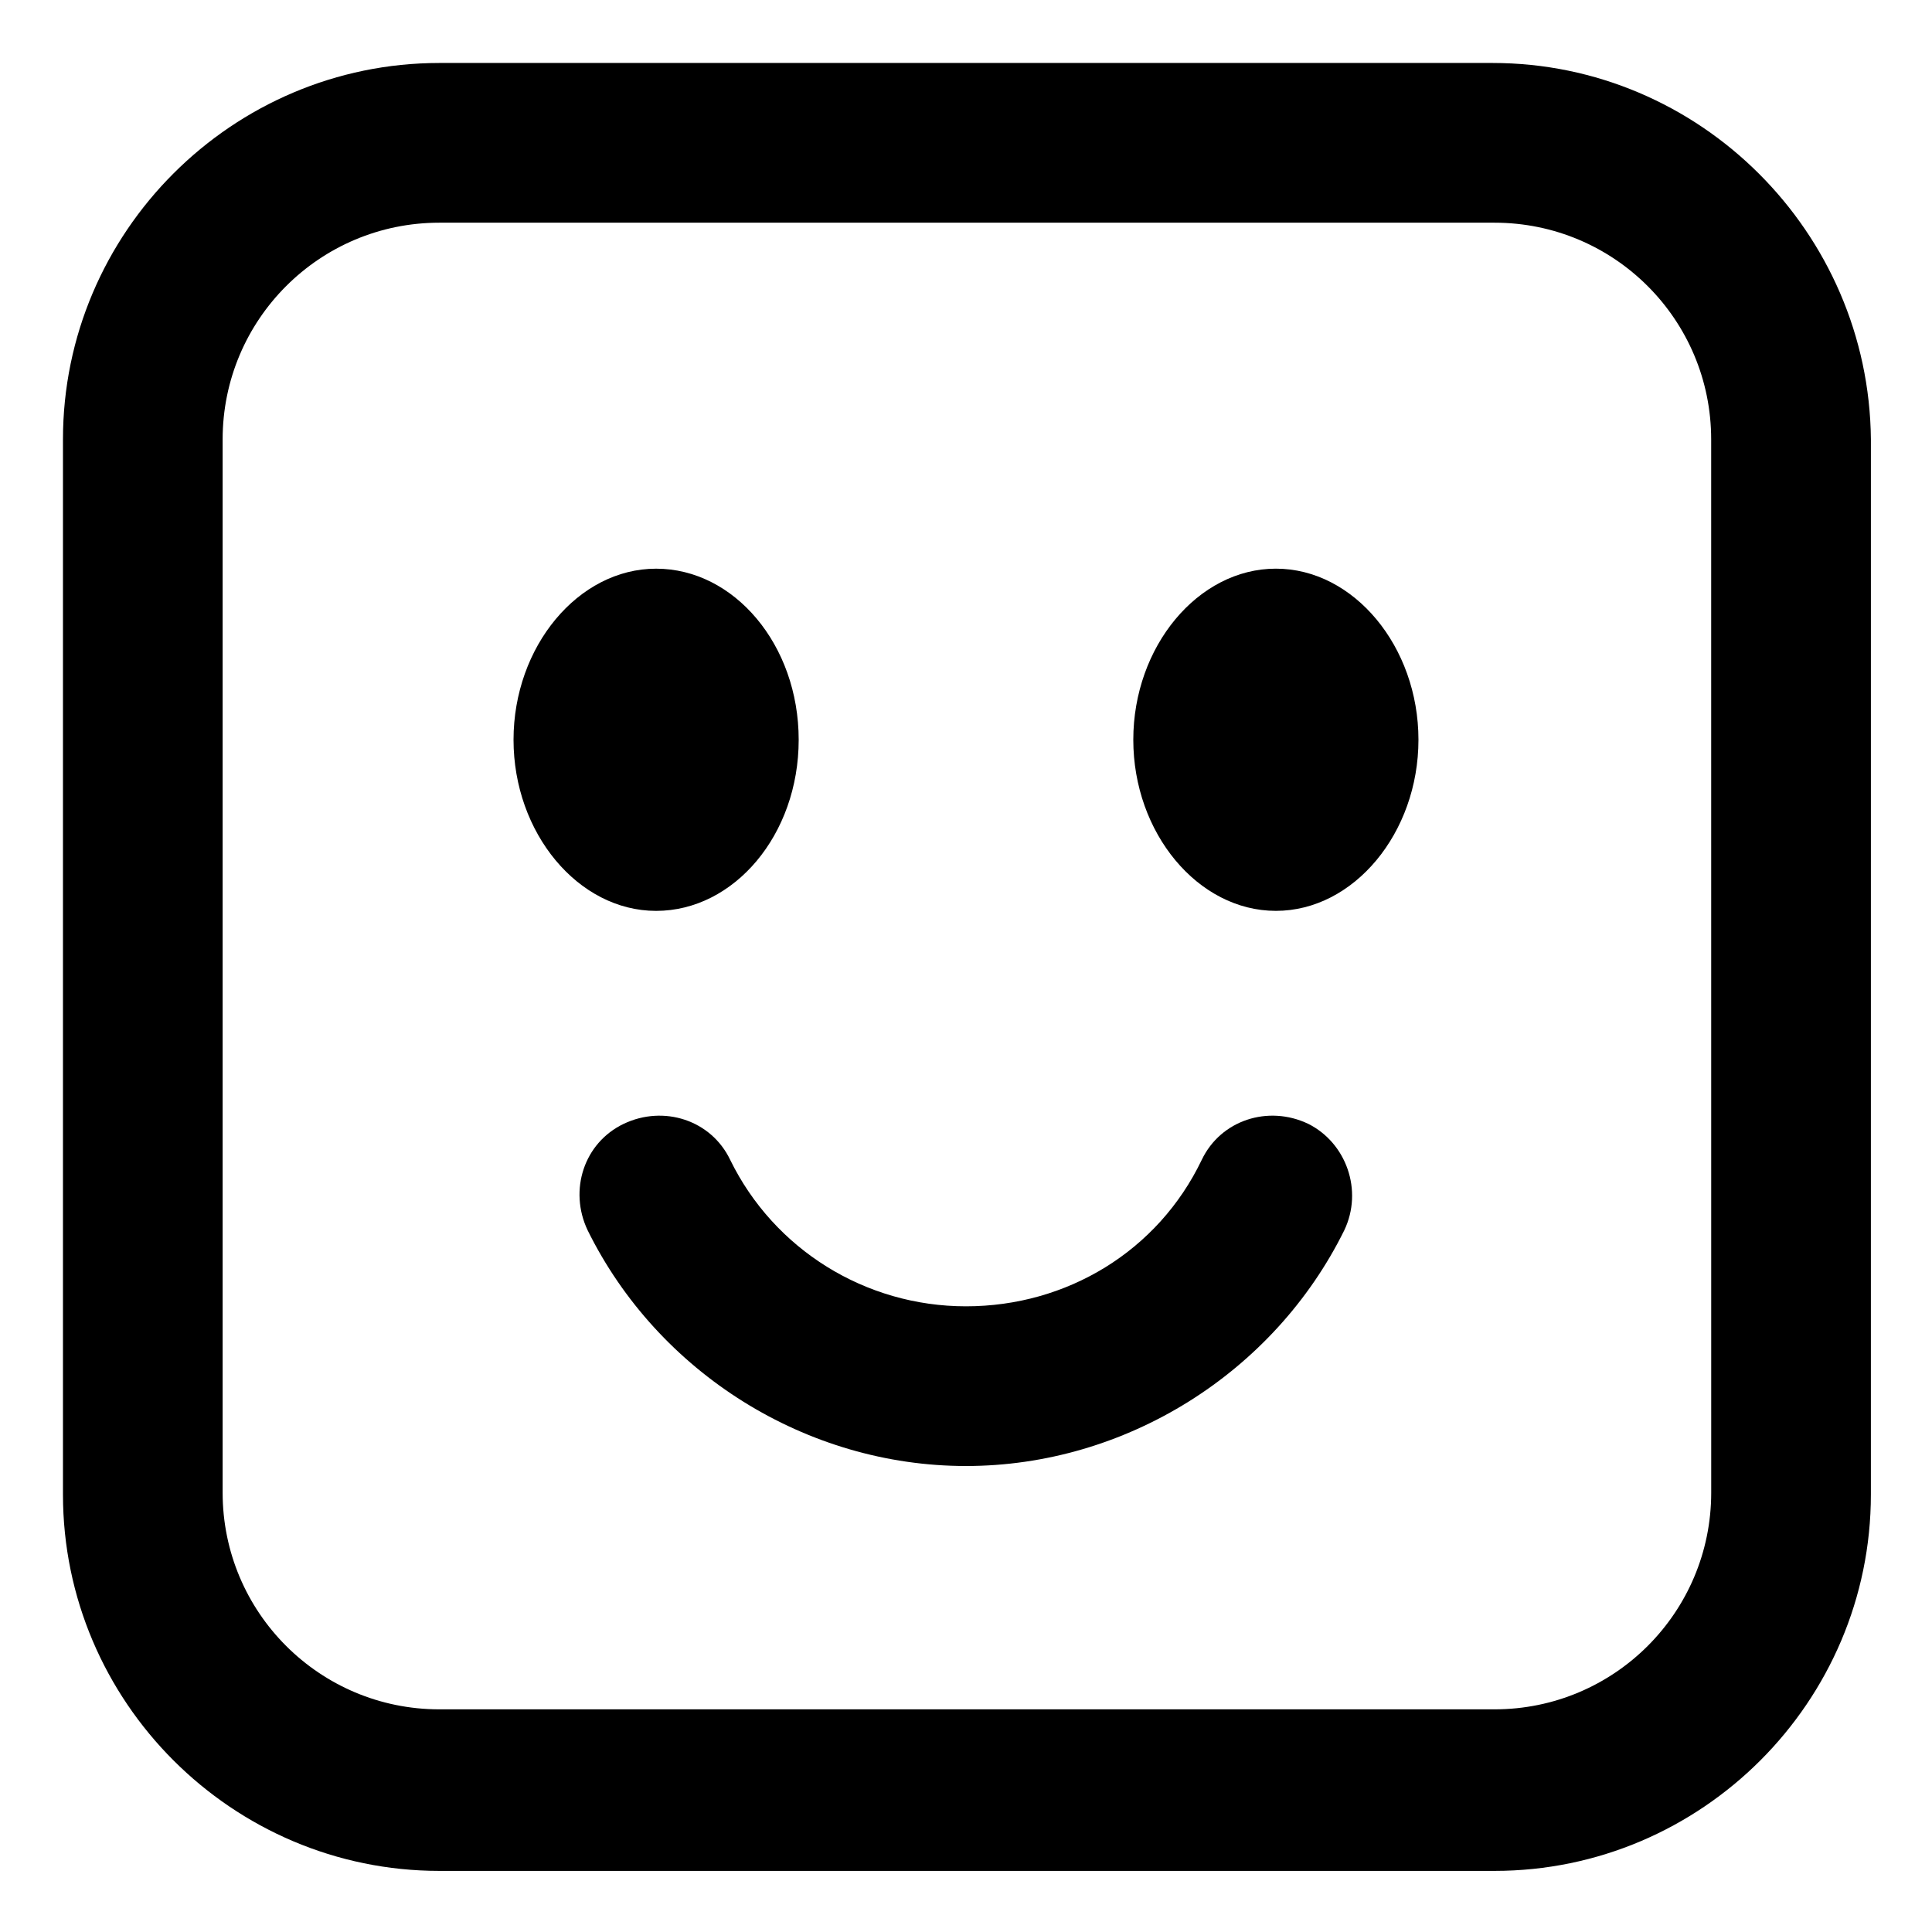
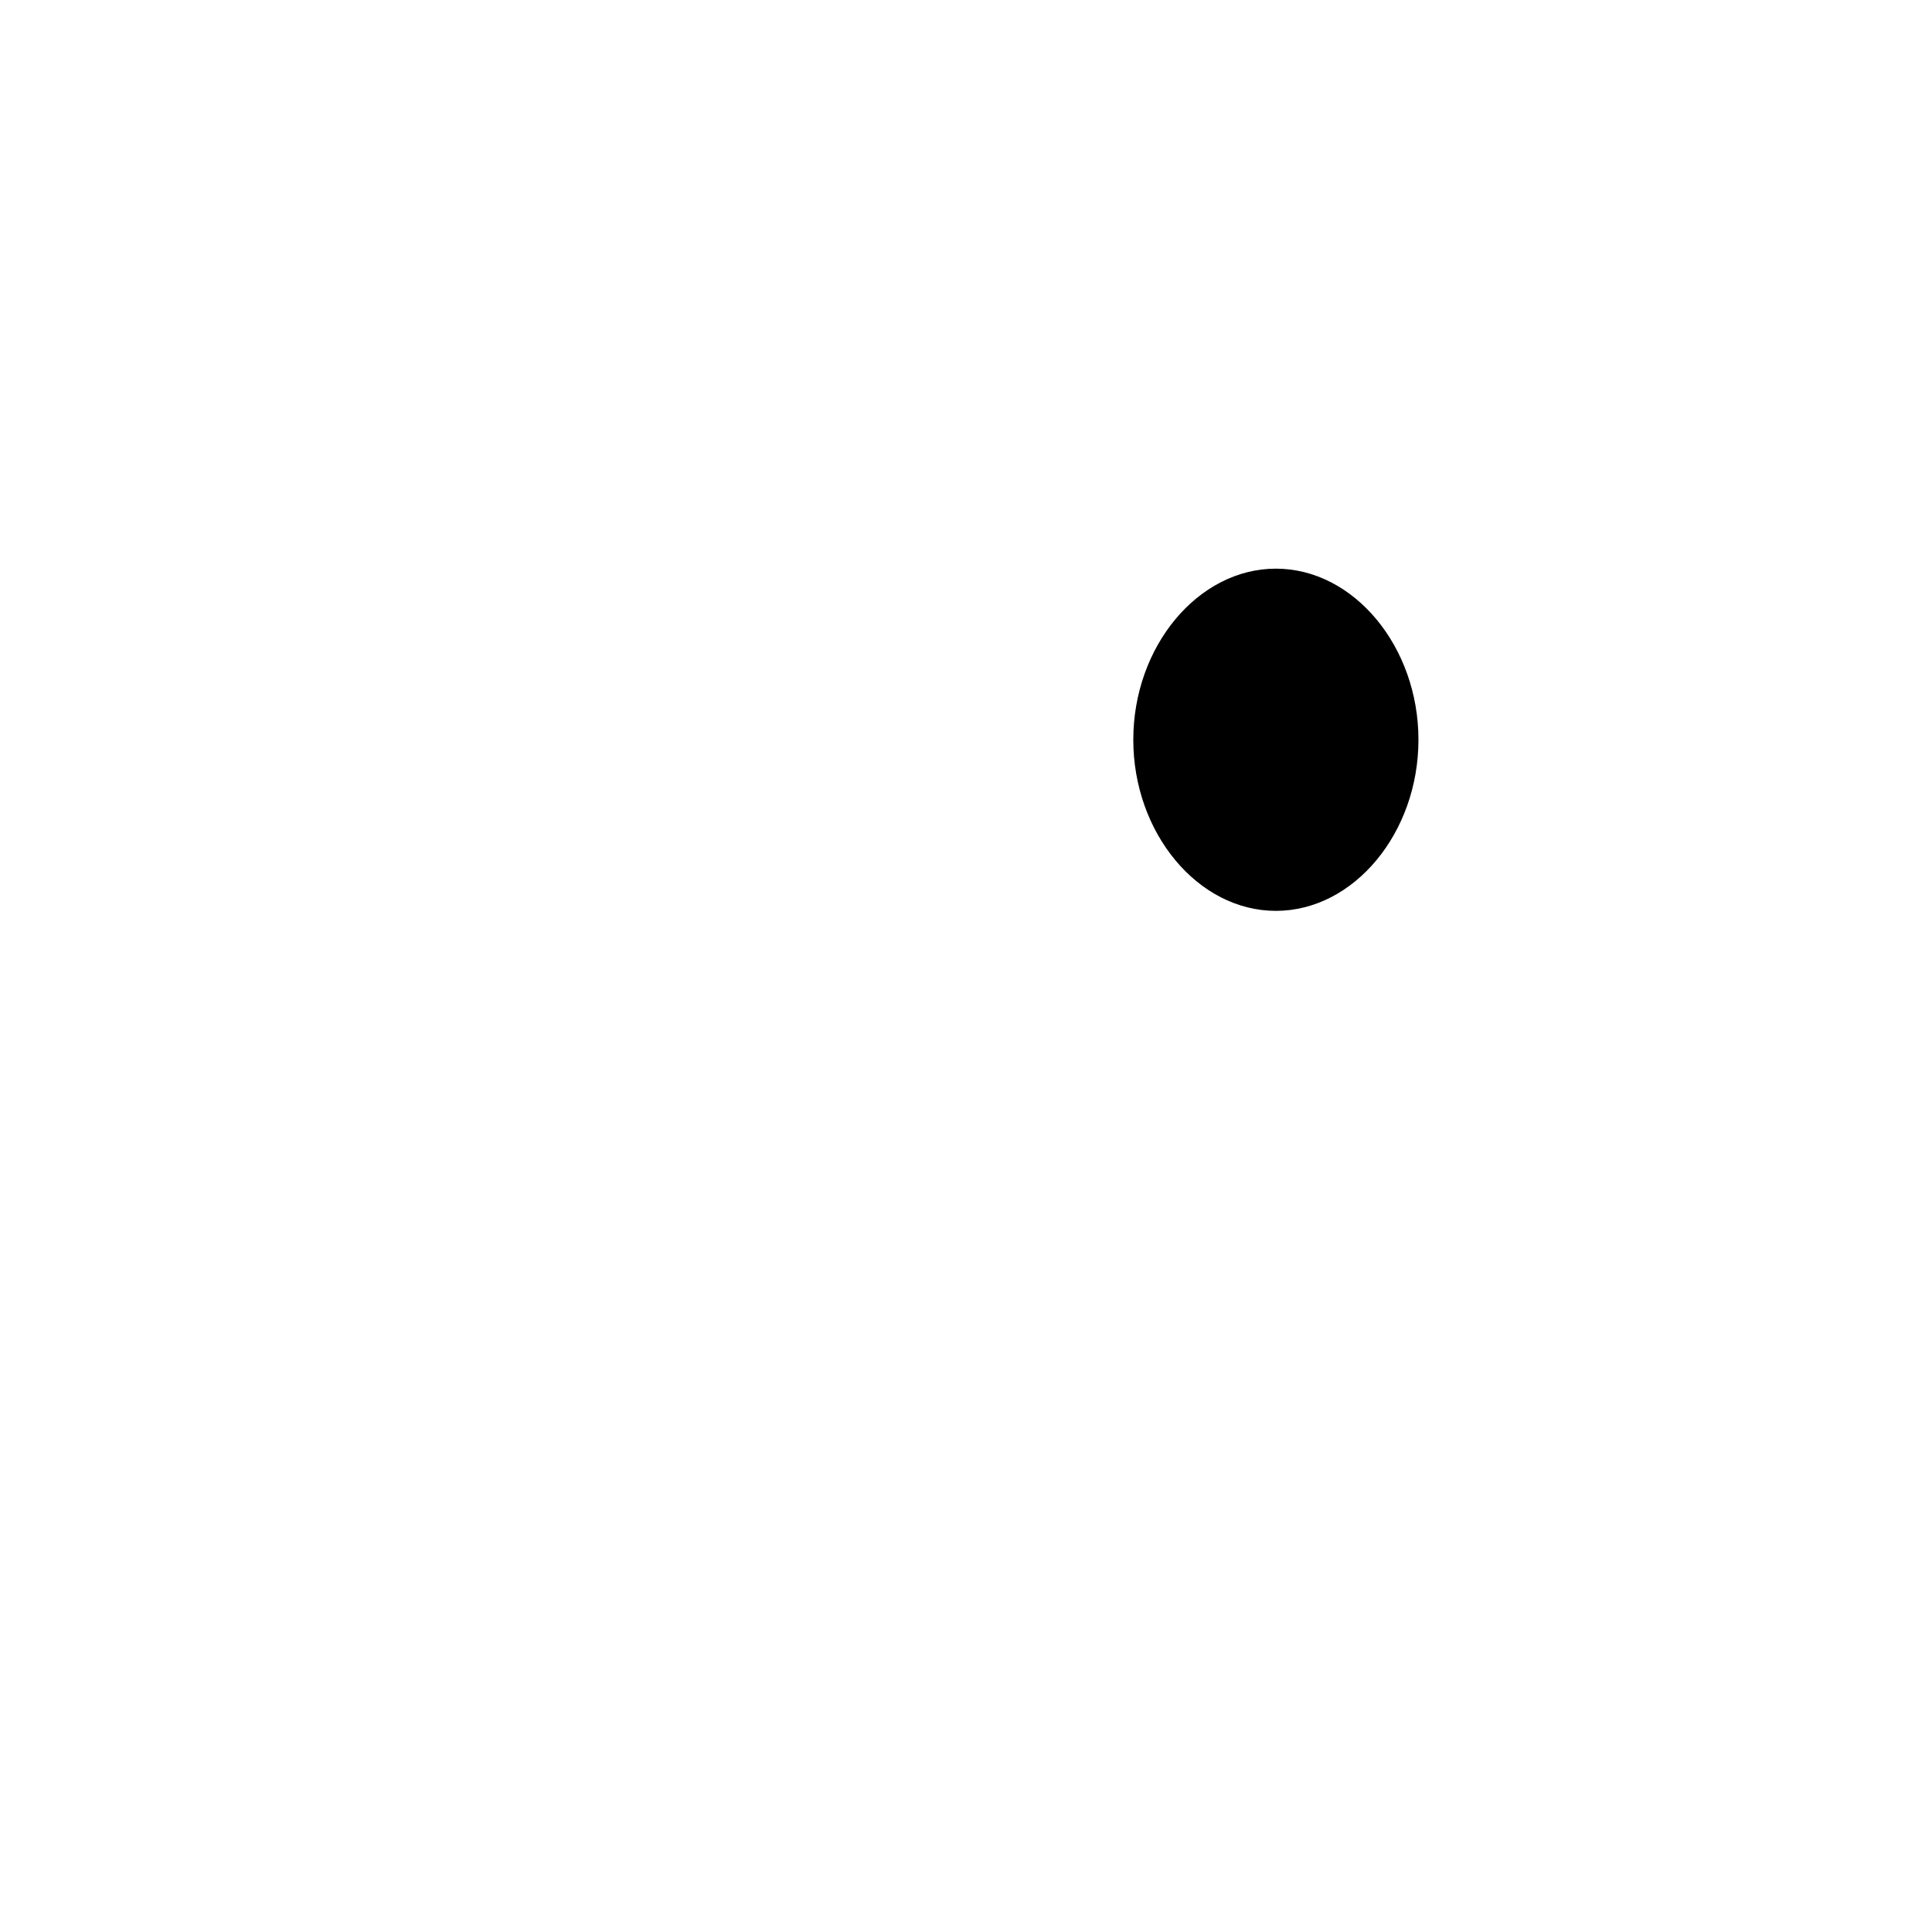
<svg xmlns="http://www.w3.org/2000/svg" fill="#000000" width="800px" height="800px" version="1.1" viewBox="144 144 512 512">
  <g>
-     <path d="m539.55 160.69h-279.11c-54.914 0-99.754 44.84-99.754 99.754v279.61c0 54.914 44.84 99.754 99.754 99.754h279.61c54.914 0 99.754-44.84 99.754-99.754l0.004-279.61c-0.504-54.914-45.344-99.754-100.26-99.754zm57.938 378.87c0 31.738-25.695 57.434-57.434 57.434h-279.62c-31.738 0-57.434-25.695-57.434-57.434v-279.11c0-31.738 25.695-57.434 57.434-57.434h279.61c31.738 0 57.434 25.695 57.434 57.434z" />
-     <path d="m355.66 340.05c0-25.191-17.129-45.344-37.785-45.344s-37.785 20.656-37.785 45.344 17.129 45.344 37.785 45.344c20.656-0.004 37.785-20.156 37.785-45.344z" />
    <path d="m482.12 294.7c-20.656 0-37.785 20.656-37.785 45.344s17.129 45.344 37.785 45.344 37.785-20.656 37.785-45.344-17.129-45.344-37.785-45.344z" />
-     <path d="m490.68 441.82c-10.578-5.039-23.176-1.008-28.215 9.574-11.586 24.184-35.77 38.793-62.473 38.793s-50.883-15.113-62.473-38.793c-5.039-10.578-17.633-14.609-28.215-9.574-10.578 5.039-14.609 17.633-9.574 28.215 18.641 37.785 57.938 62.473 100.26 62.473 42.32 0 81.617-24.688 100.26-62.473 5.043-10.582 0.512-23.18-9.566-28.215z" />
  </g>
</svg>